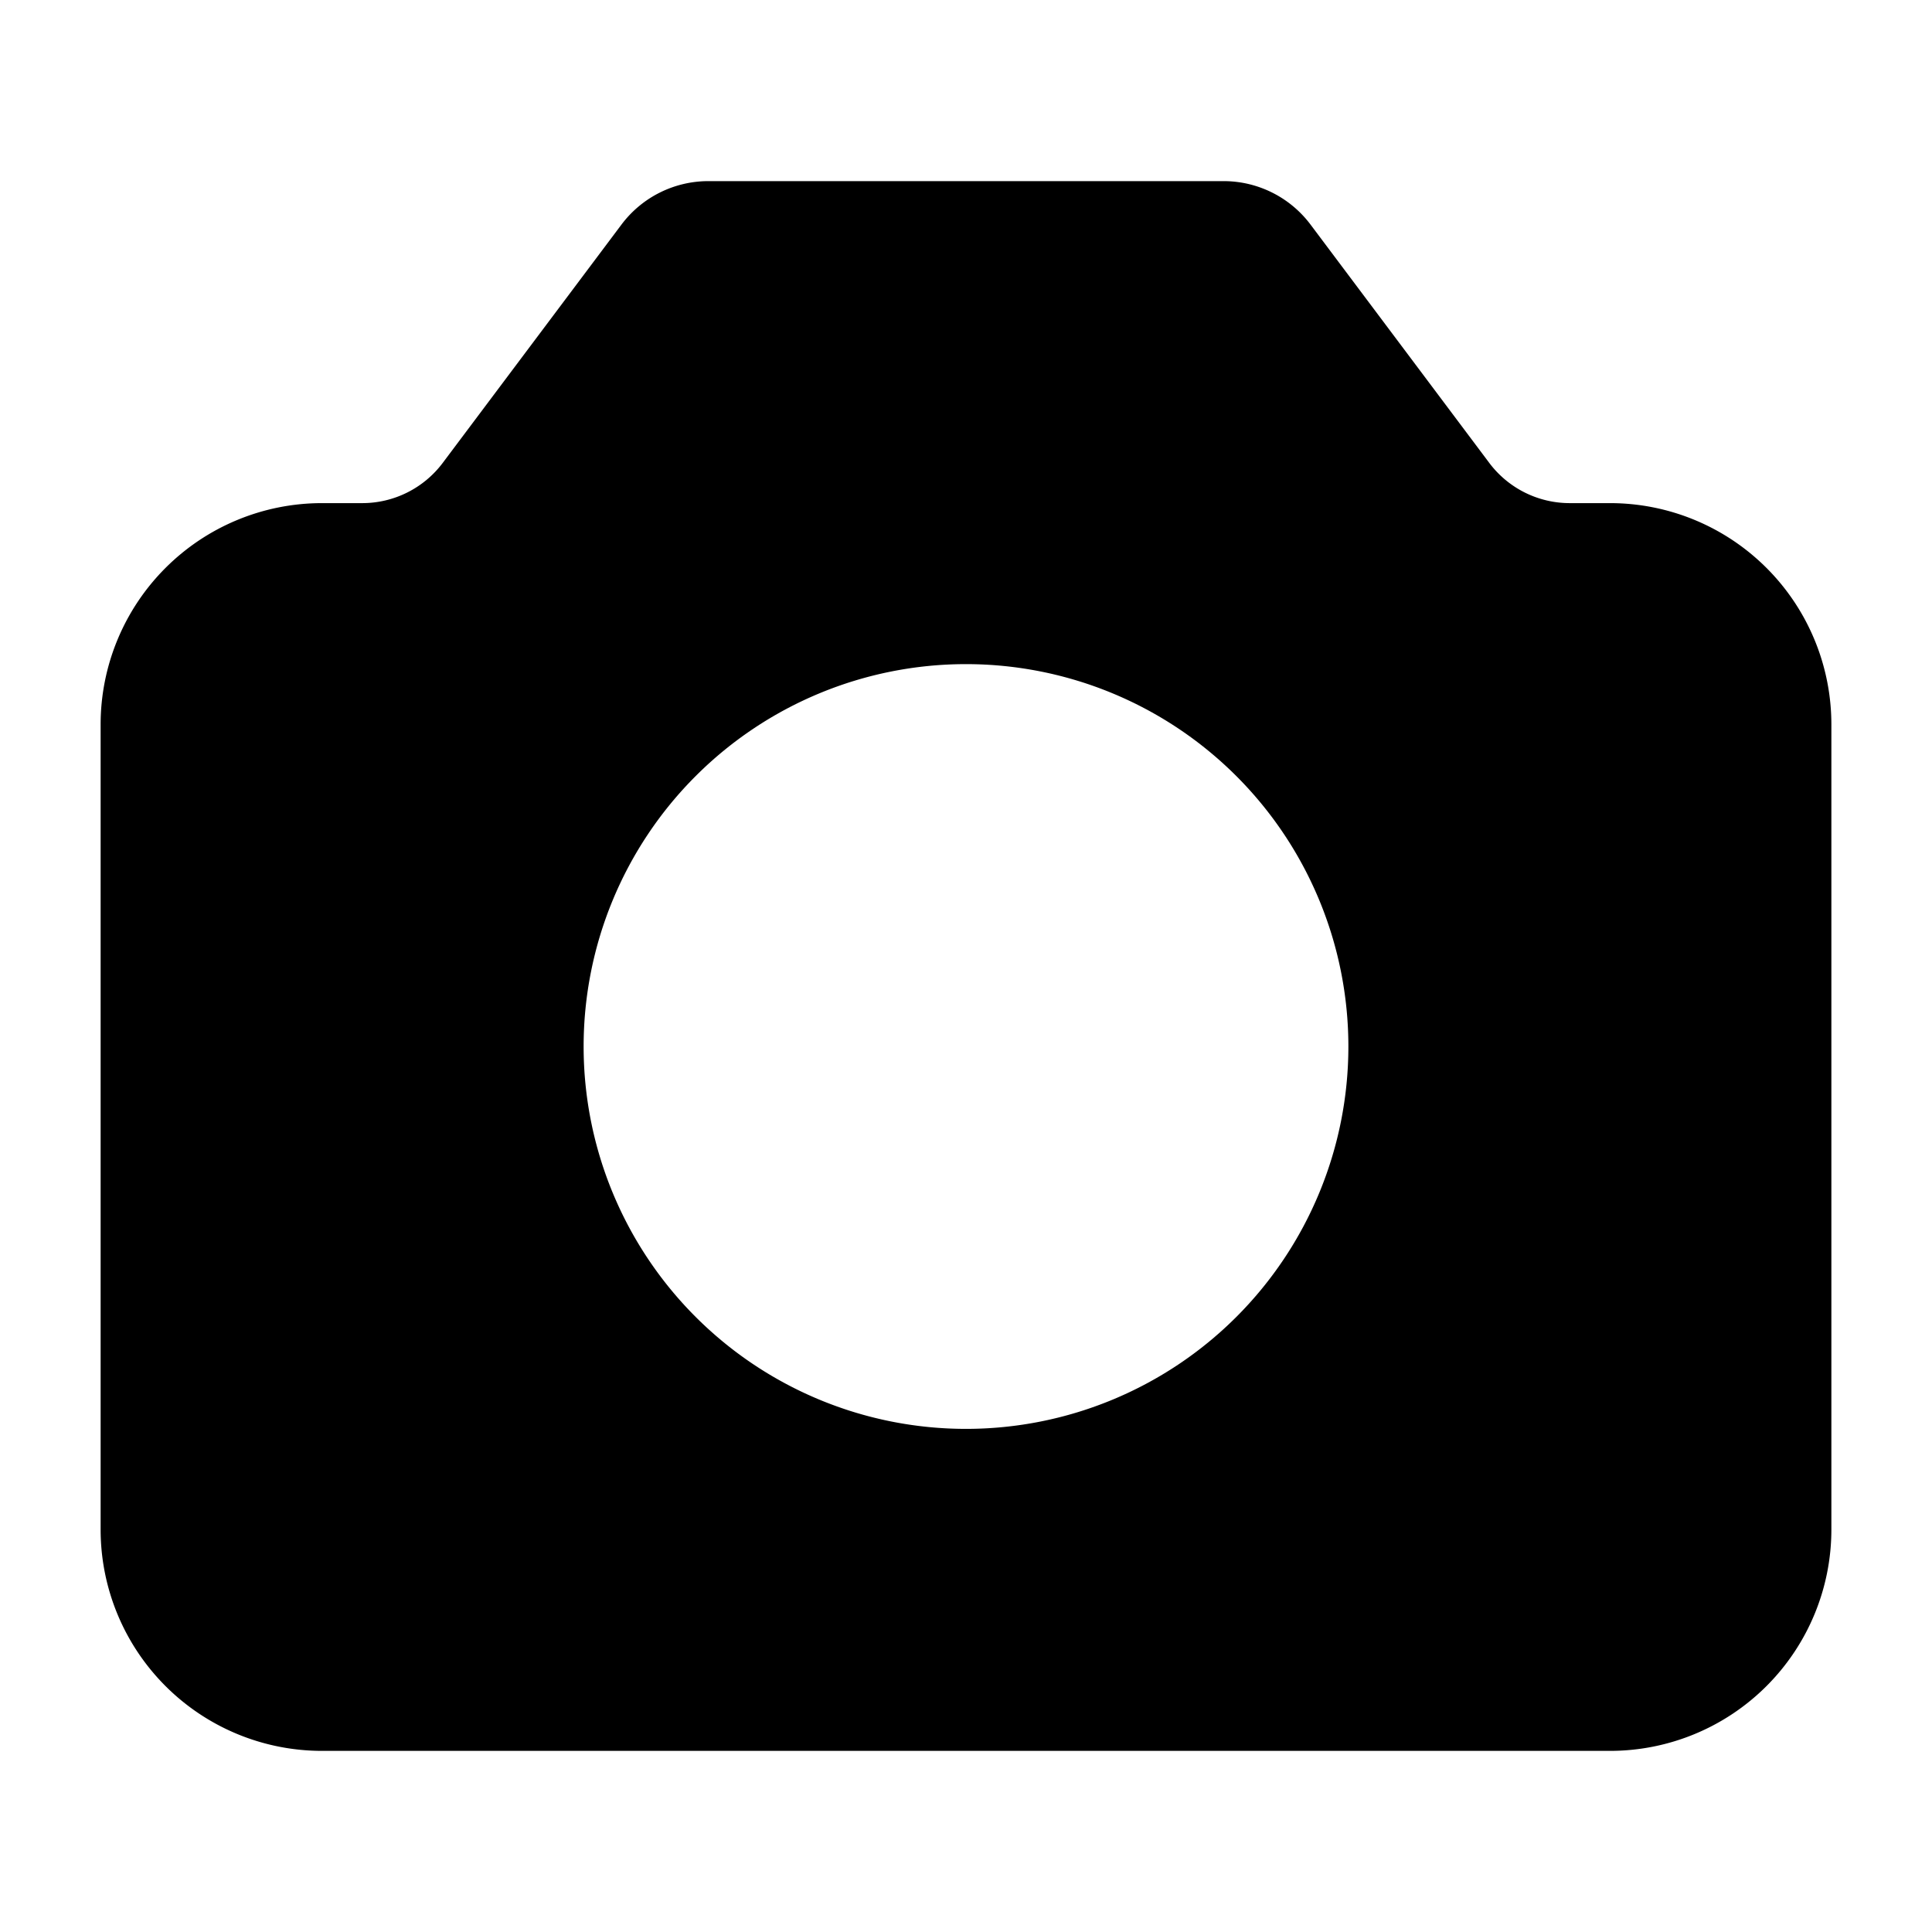
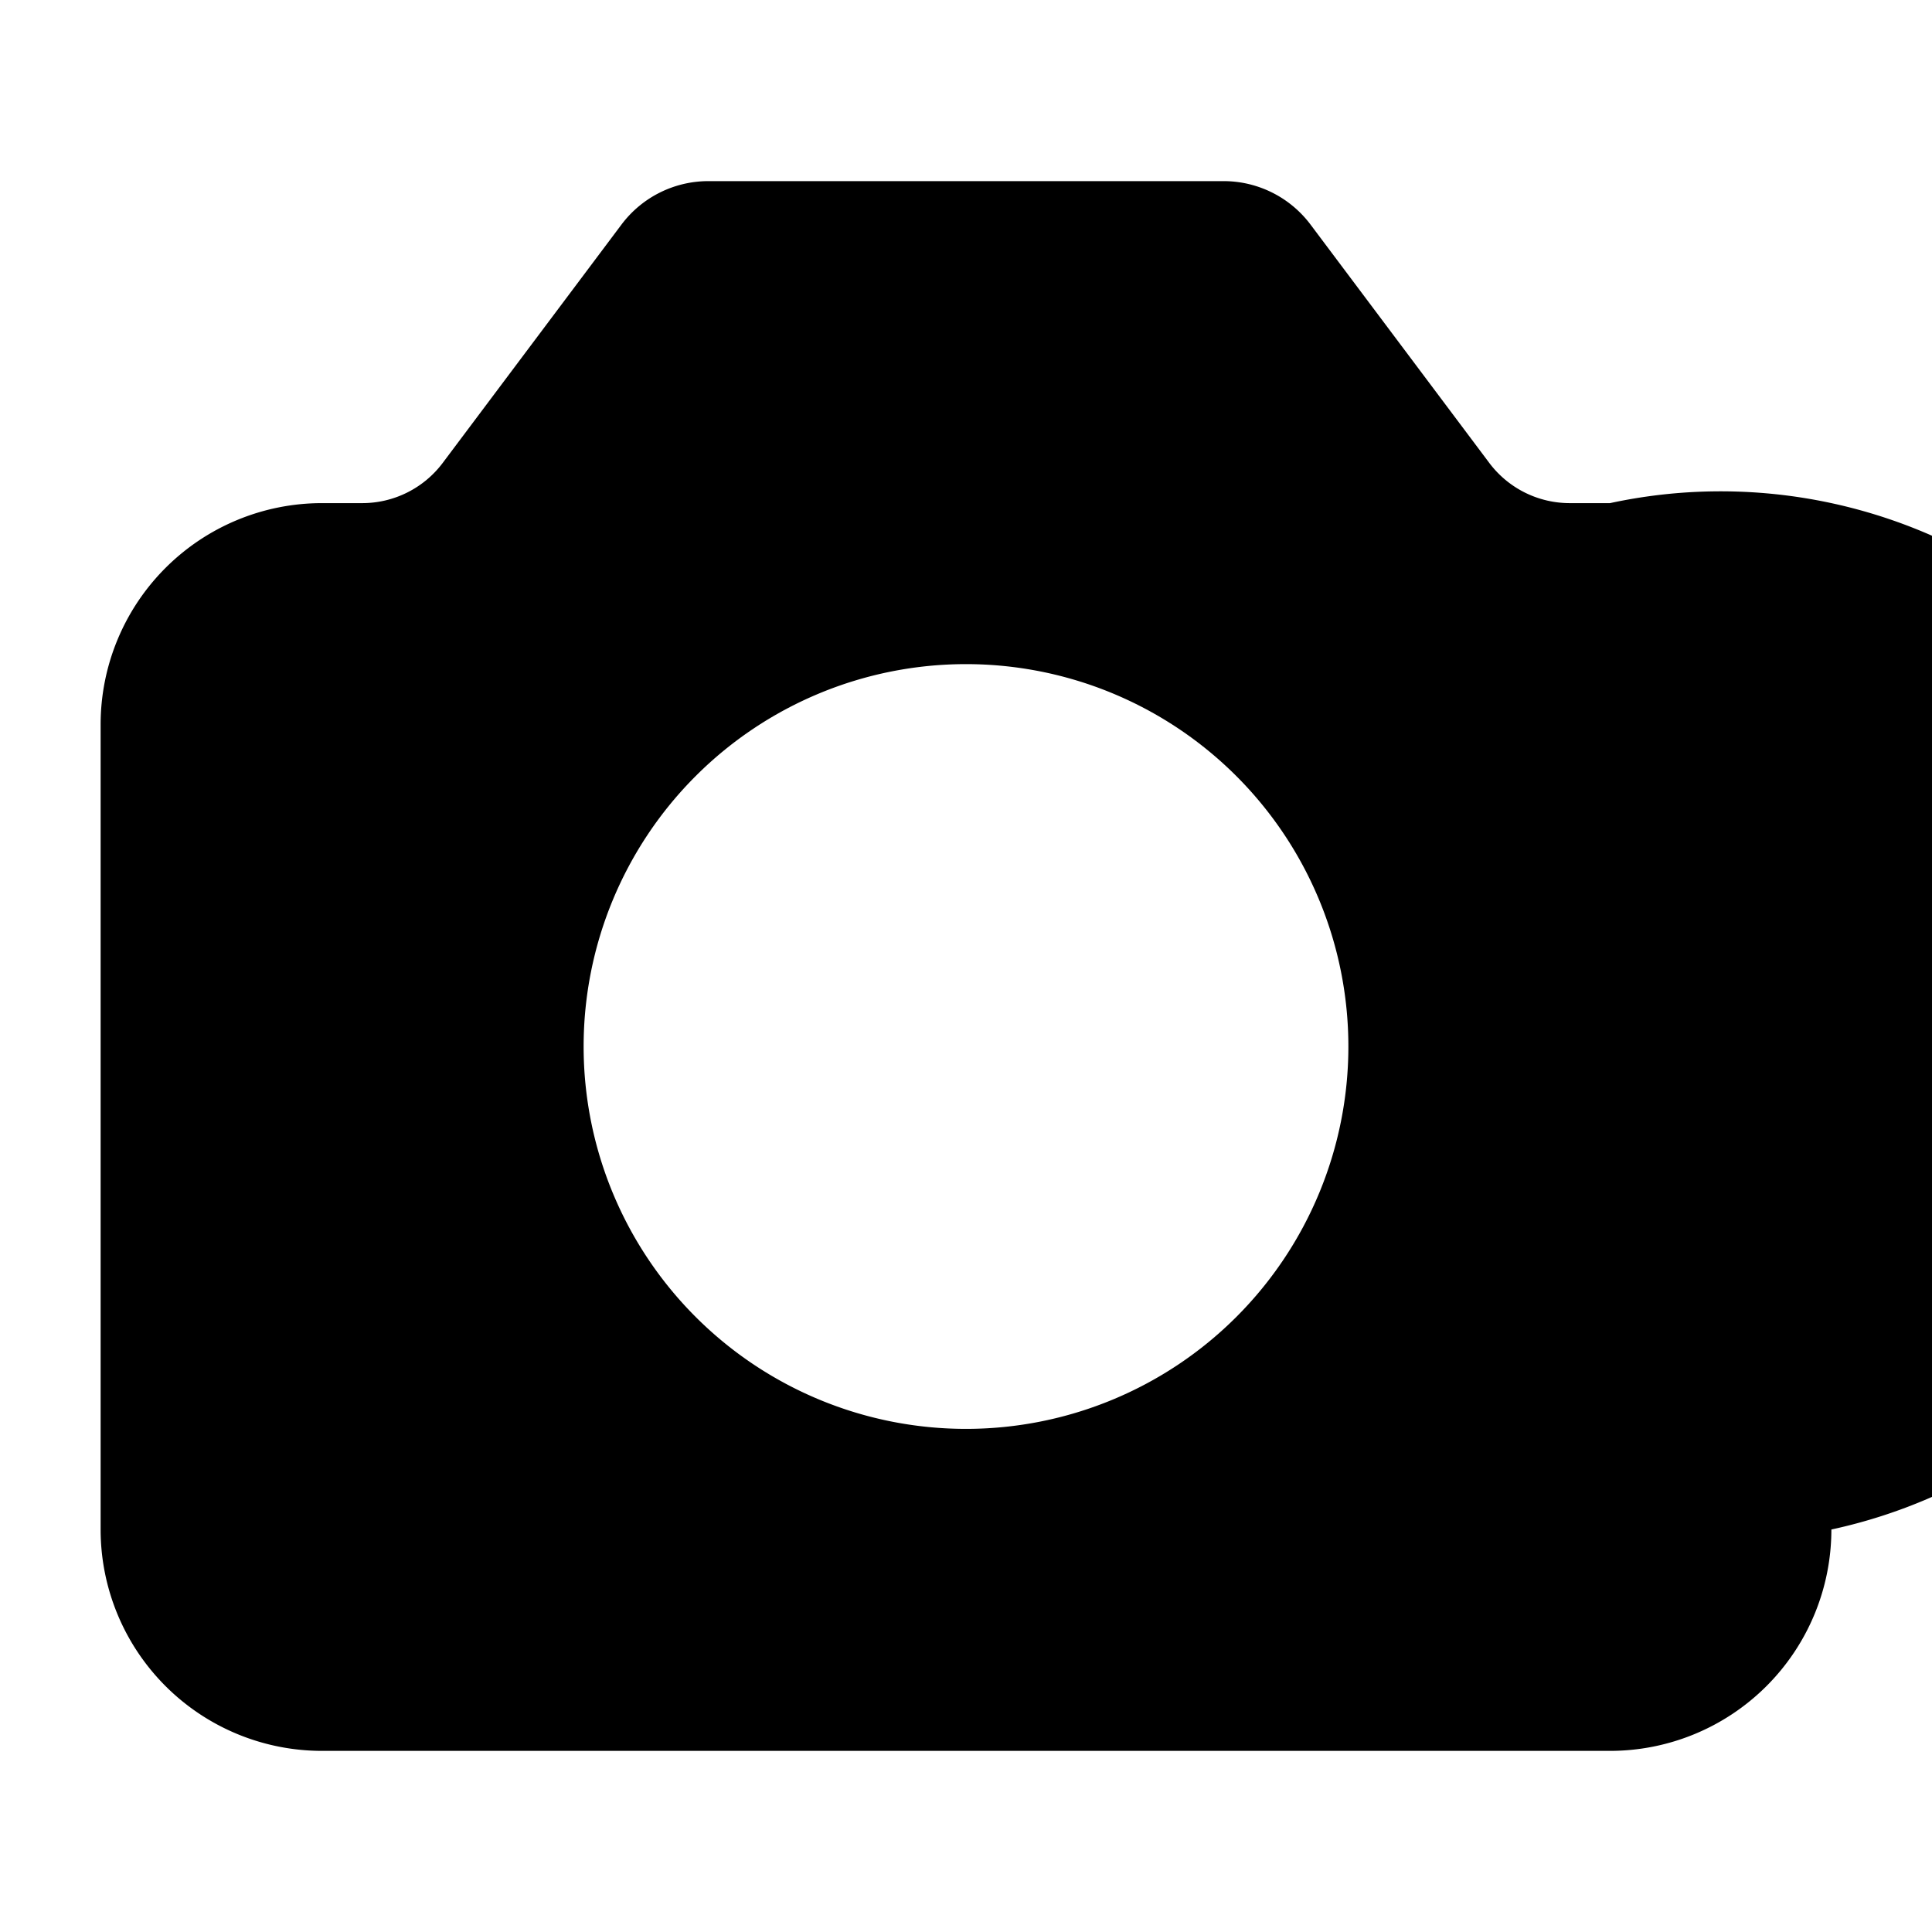
<svg xmlns="http://www.w3.org/2000/svg" width="800" height="800" viewBox="0 0 24 24">
-   <path fill="currentColor" fill-rule="evenodd" d="M7.72 2.79L5.5 5.75a1.25 1.25 0 0 1-1 .5H4A2.75 2.75 0 0 0 1.25 9v10A2.75 2.75 0 0 0 4 21.75h16A2.75 2.75 0 0 0 22.75 19V9A2.75 2.75 0 0 0 20 6.25h-.5a1.25 1.25 0 0 1-1-.5l-2.22-2.96a1.35 1.35 0 0 0-1.08-.54H8.8c-.425 0-.825.2-1.08.54M12 8.25a4.75 4.75 0 1 0 0 9.5a4.75 4.75 0 0 0 0-9.5" clip-rule="evenodd" />
+   <path fill="currentColor" fill-rule="evenodd" d="M7.72 2.79L5.5 5.75a1.25 1.25 0 0 1-1 .5H4A2.75 2.75 0 0 0 1.25 9v10A2.75 2.75 0 0 0 4 21.75h16A2.75 2.75 0 0 0 22.75 19A2.75 2.75 0 0 0 20 6.25h-.5a1.25 1.25 0 0 1-1-.5l-2.22-2.96a1.35 1.35 0 0 0-1.08-.54H8.8c-.425 0-.825.2-1.08.54M12 8.25a4.75 4.75 0 1 0 0 9.5a4.75 4.75 0 0 0 0-9.5" clip-rule="evenodd" />
</svg>